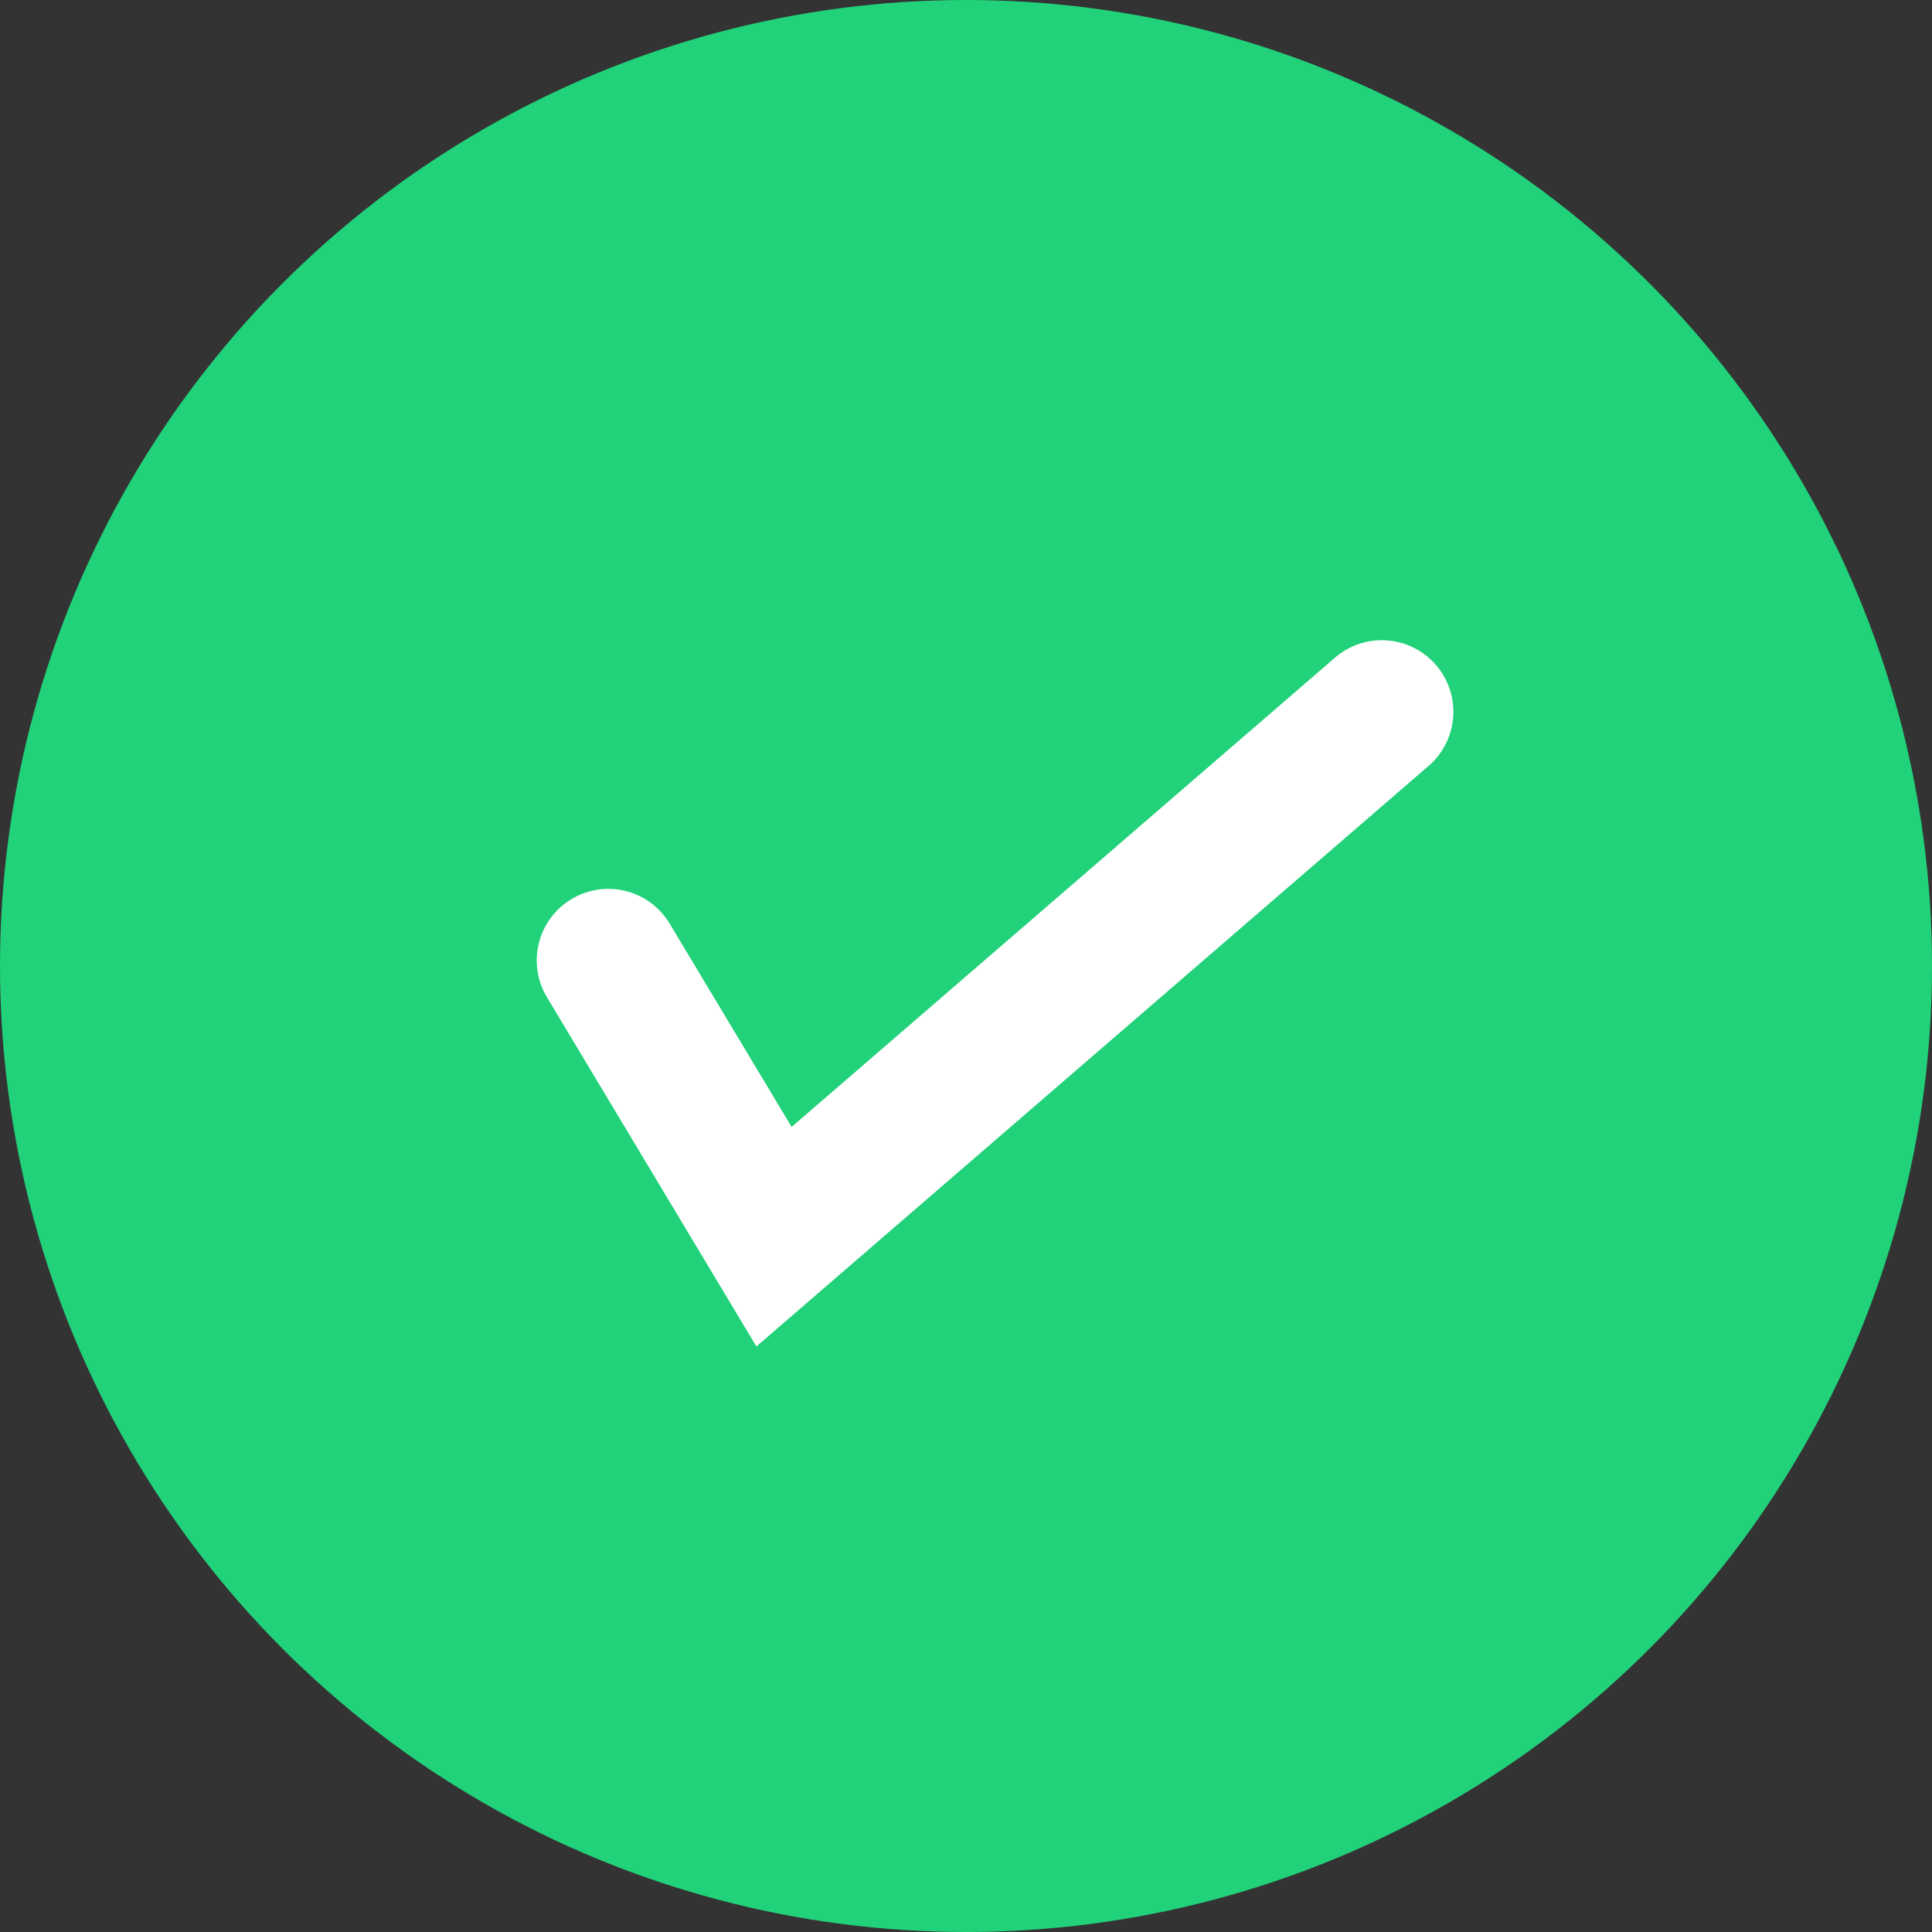
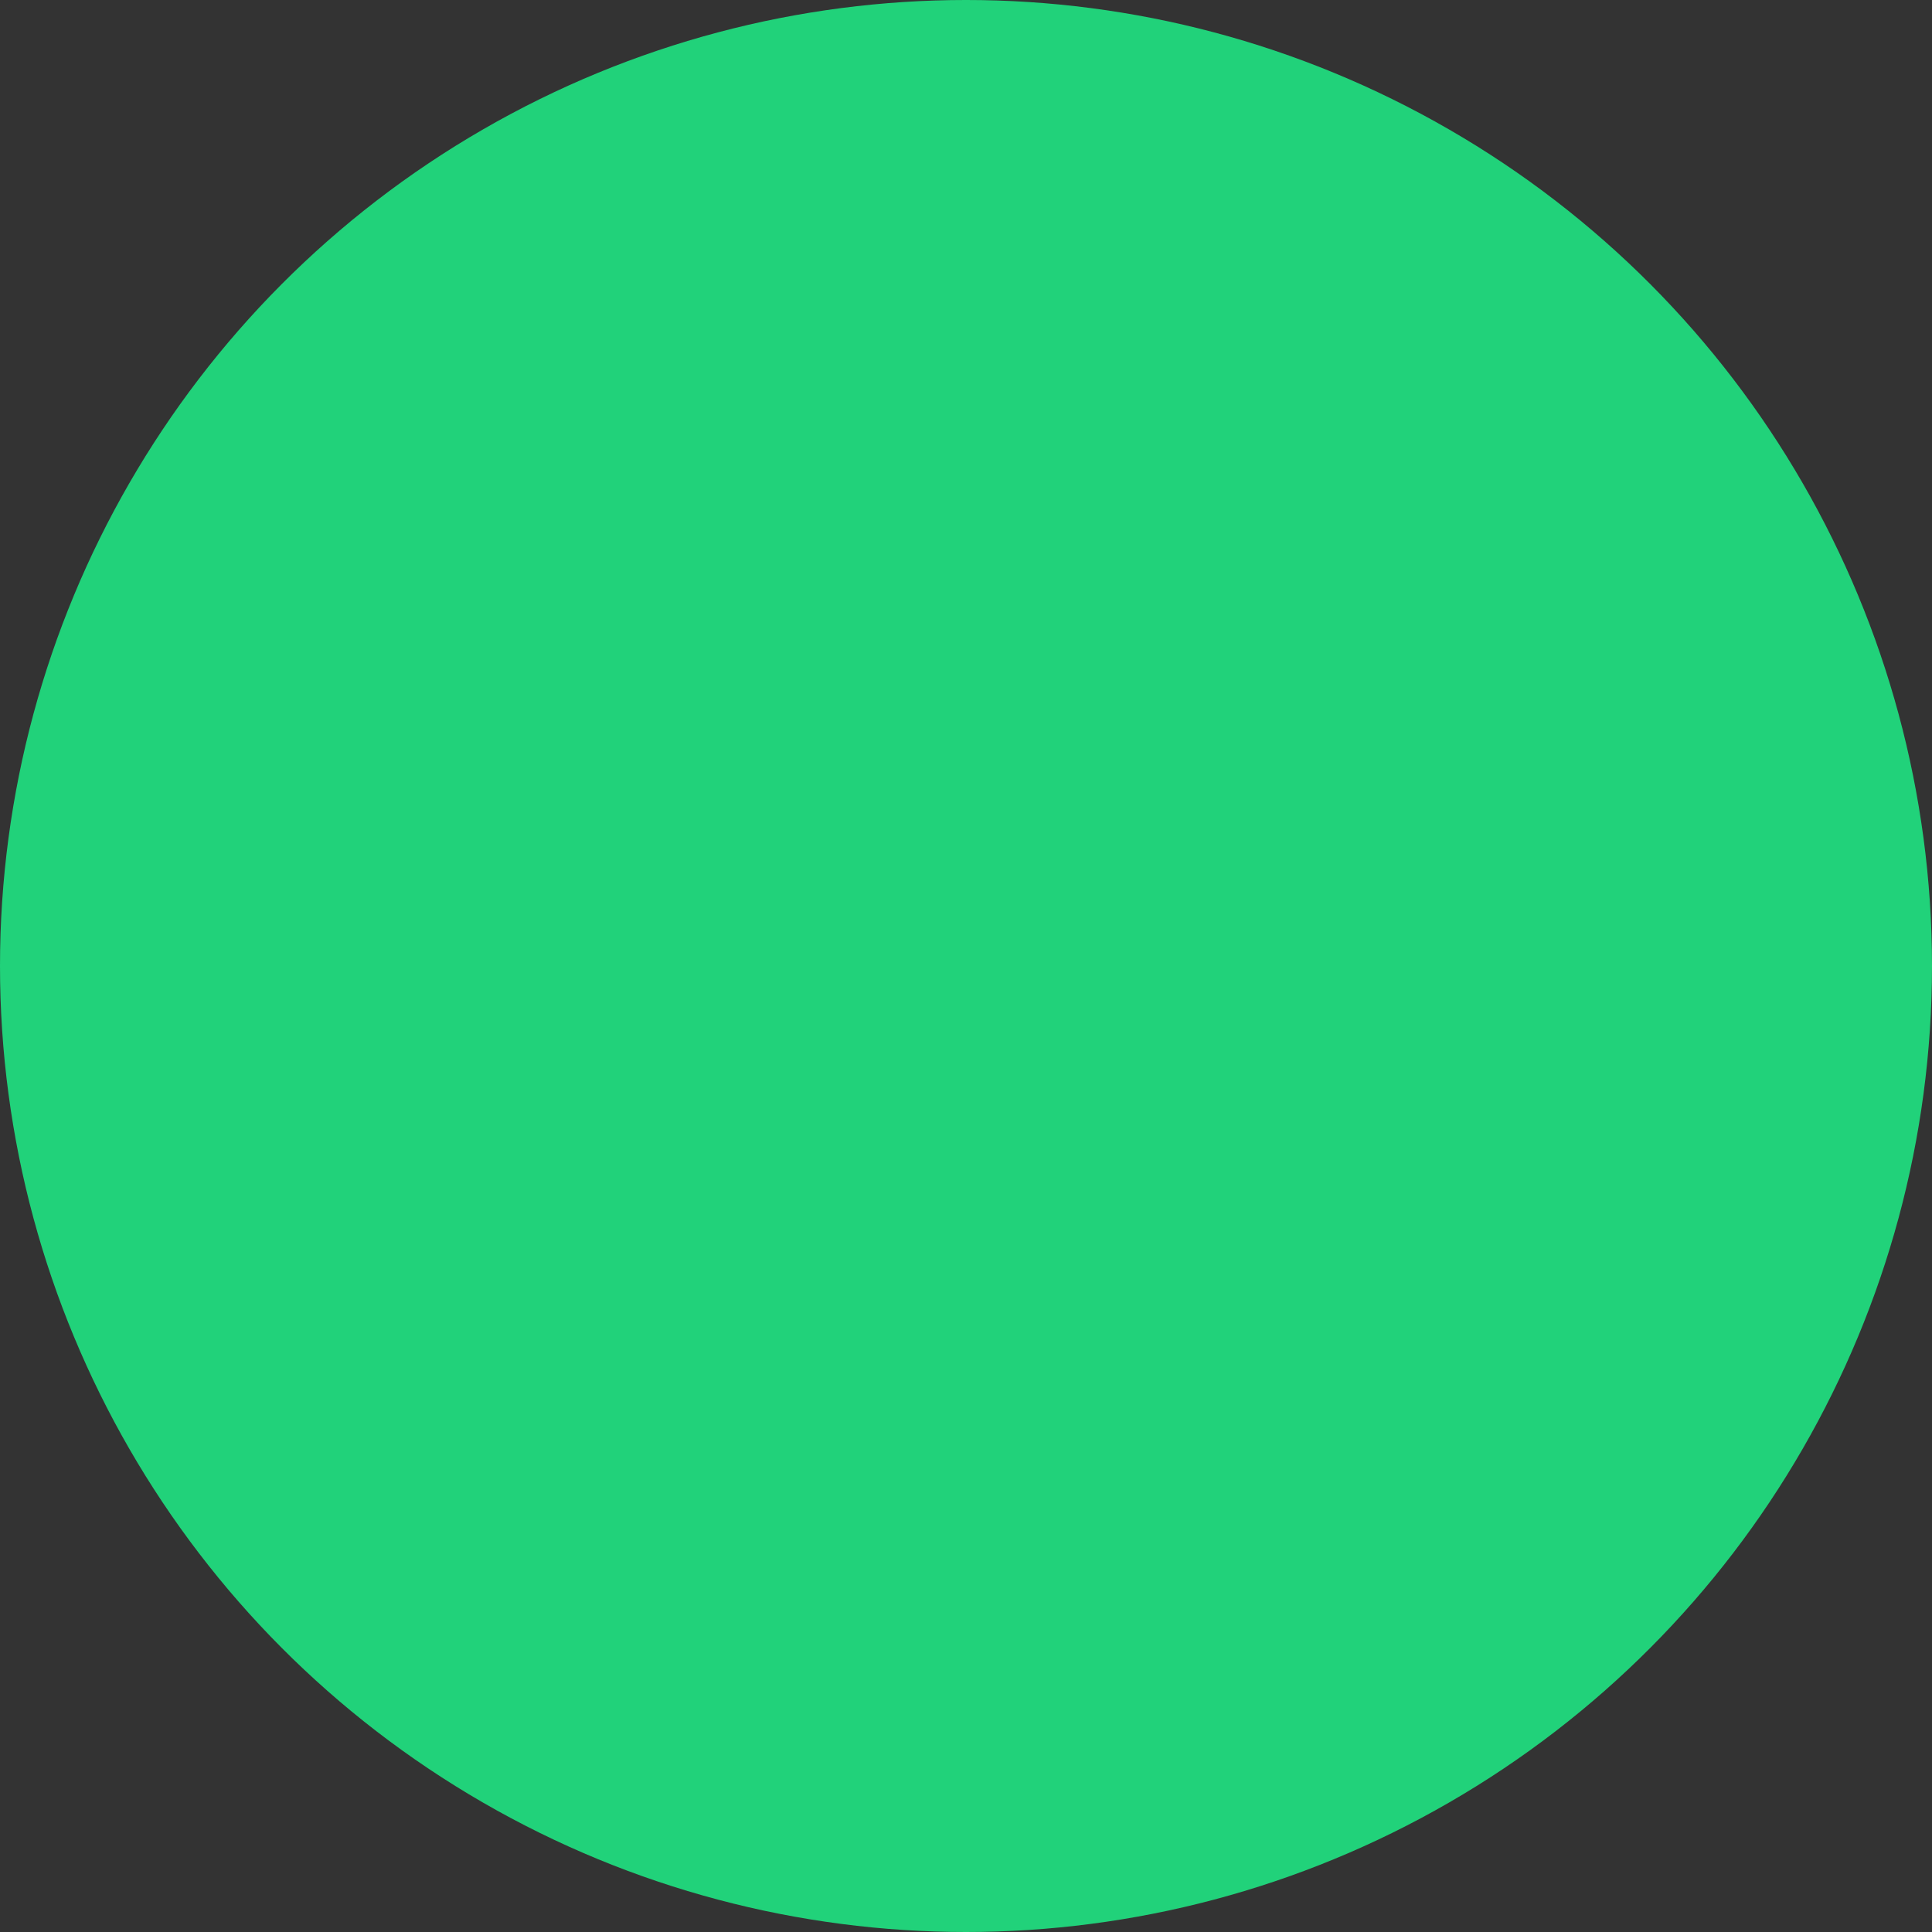
<svg xmlns="http://www.w3.org/2000/svg" width="27" height="27" viewBox="0 0 27 27">
  <rect x="0" y="0" width="27" height="27" fill="#333333" stroke="none" />
  <defs>
    <style>.a{fill:#21d27a;}.b{fill:none;stroke:#fff;stroke-linecap:round;stroke-width:2px;}</style>
  </defs>
  <g transform="translate(-1111 -196)">
    <circle class="a" cx="13.5" cy="13.5" r="13.5" transform="translate(1111 196)" />
-     <path class="b" d="M6984.588,266.4l2.316,3.861,8.494-7.336" transform="translate(-5865.087 -56.978)" />
  </g>
</svg>